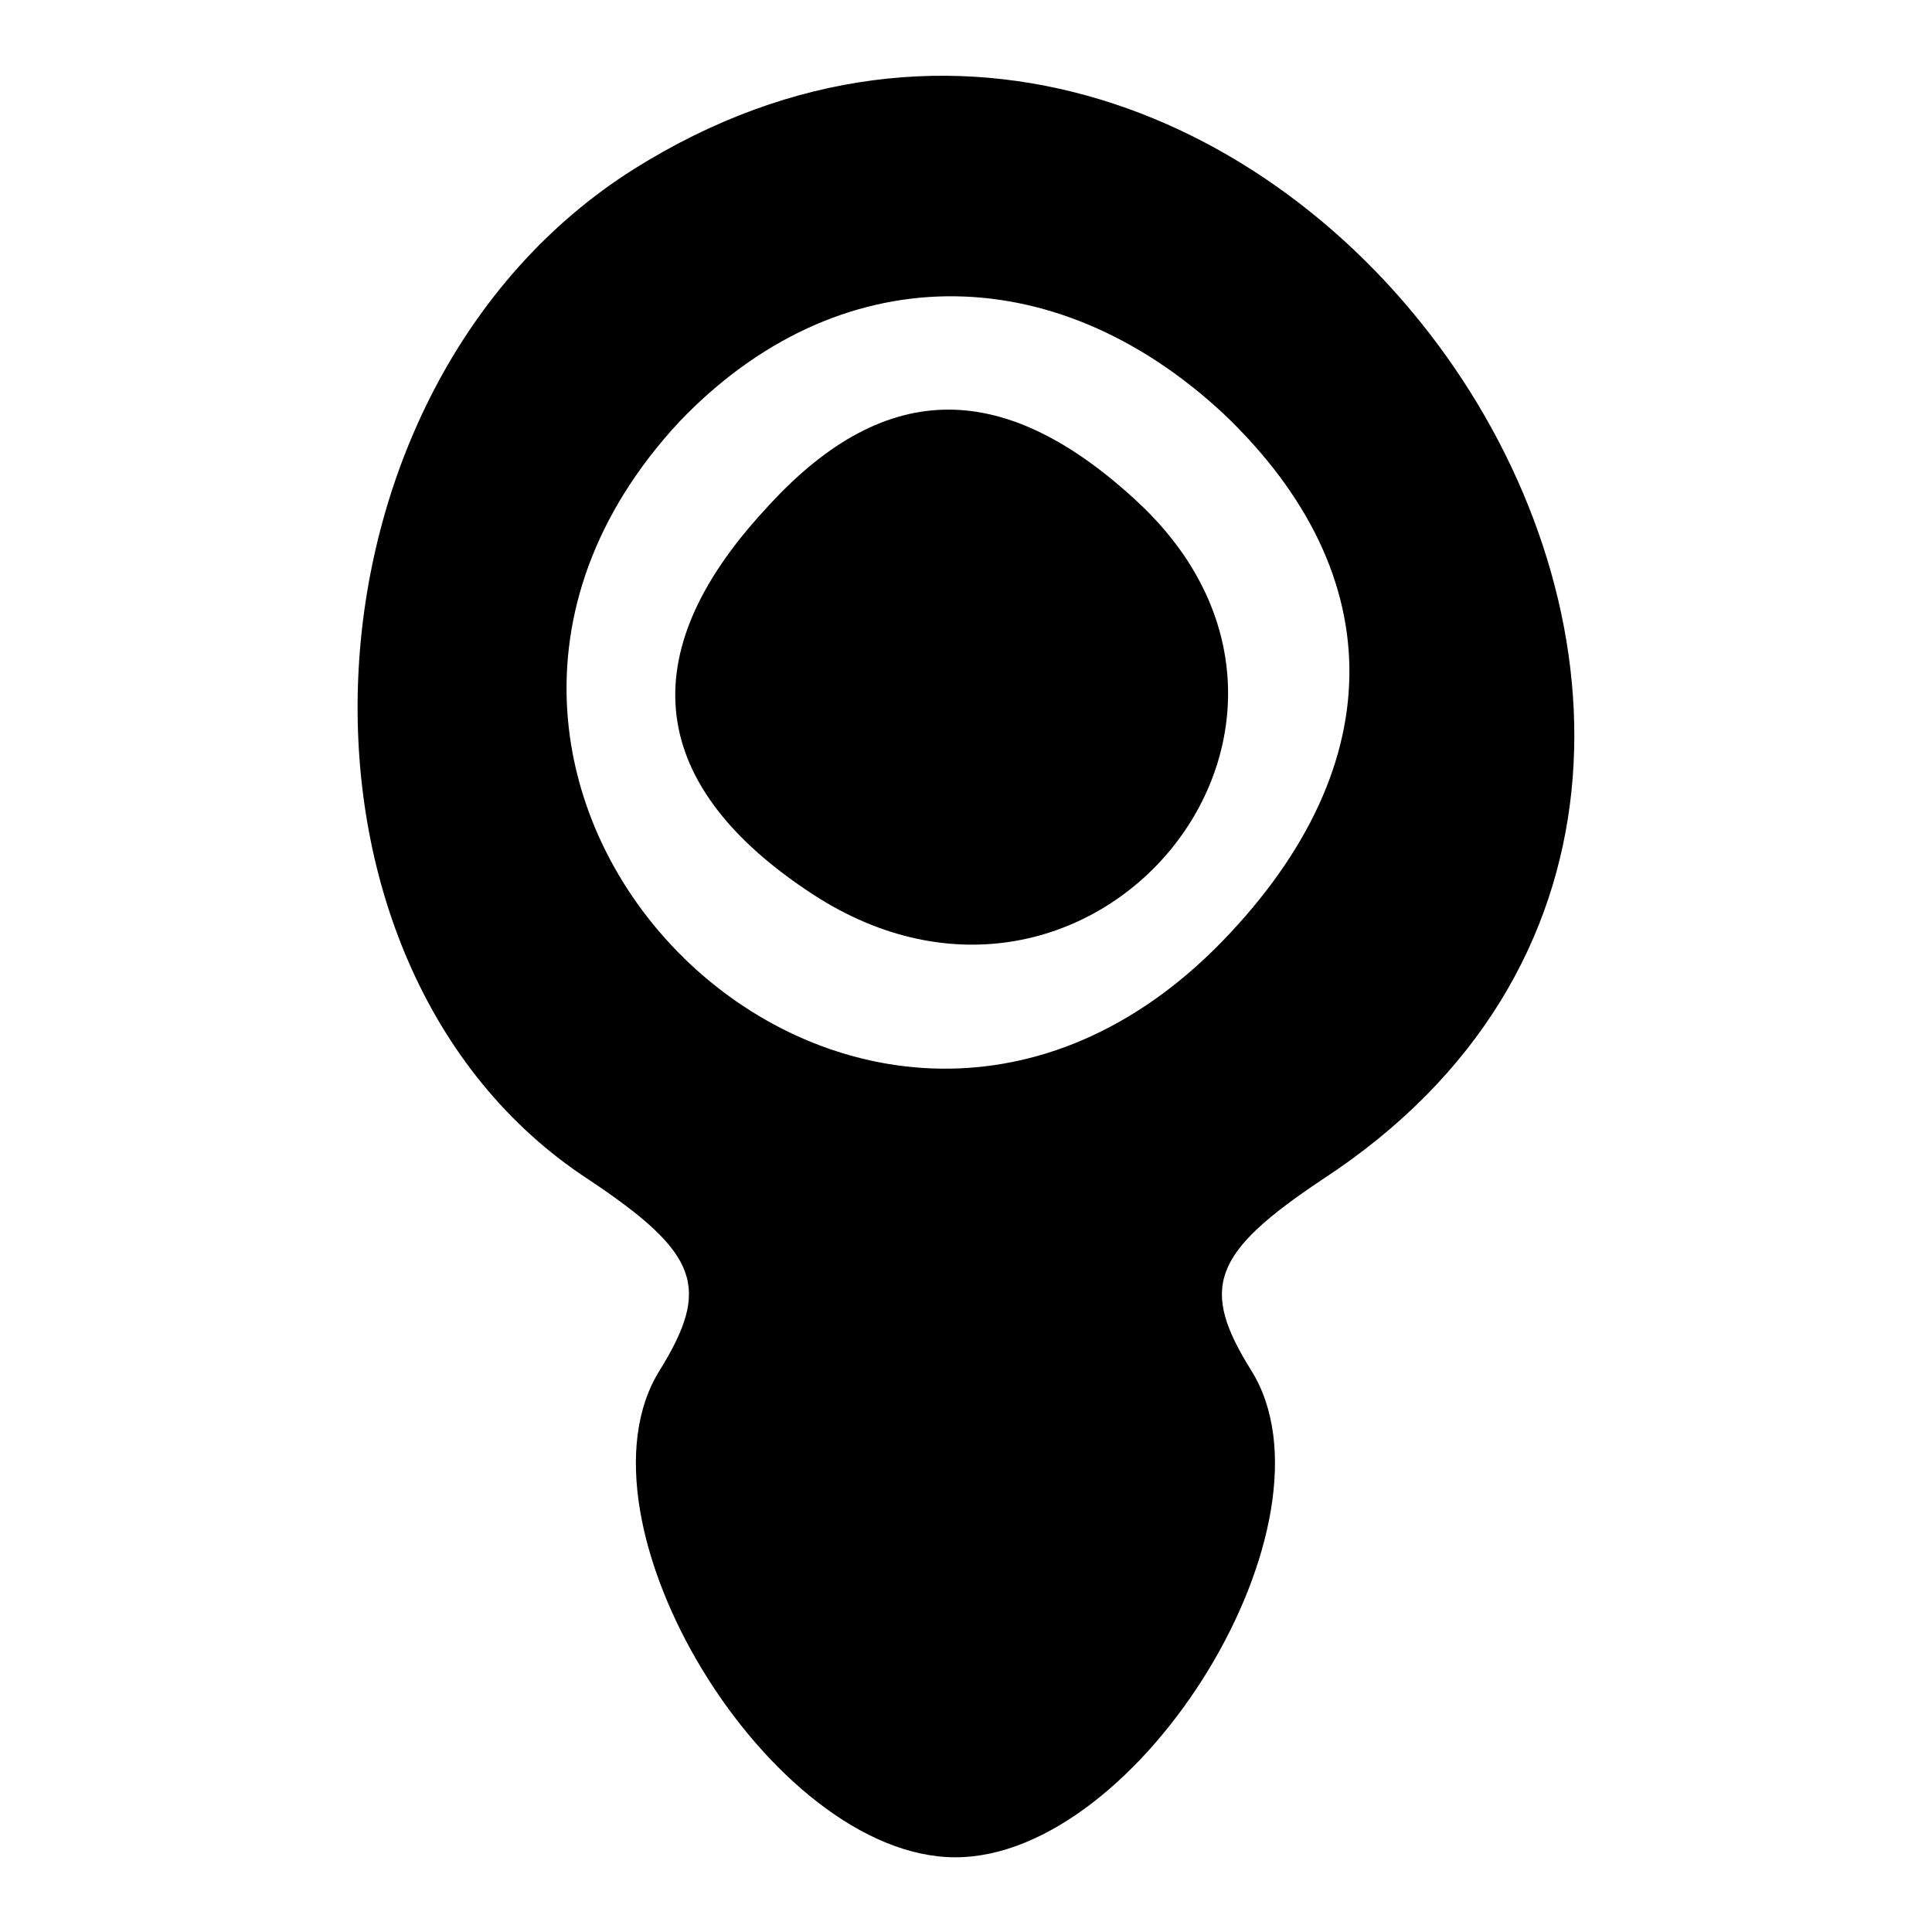
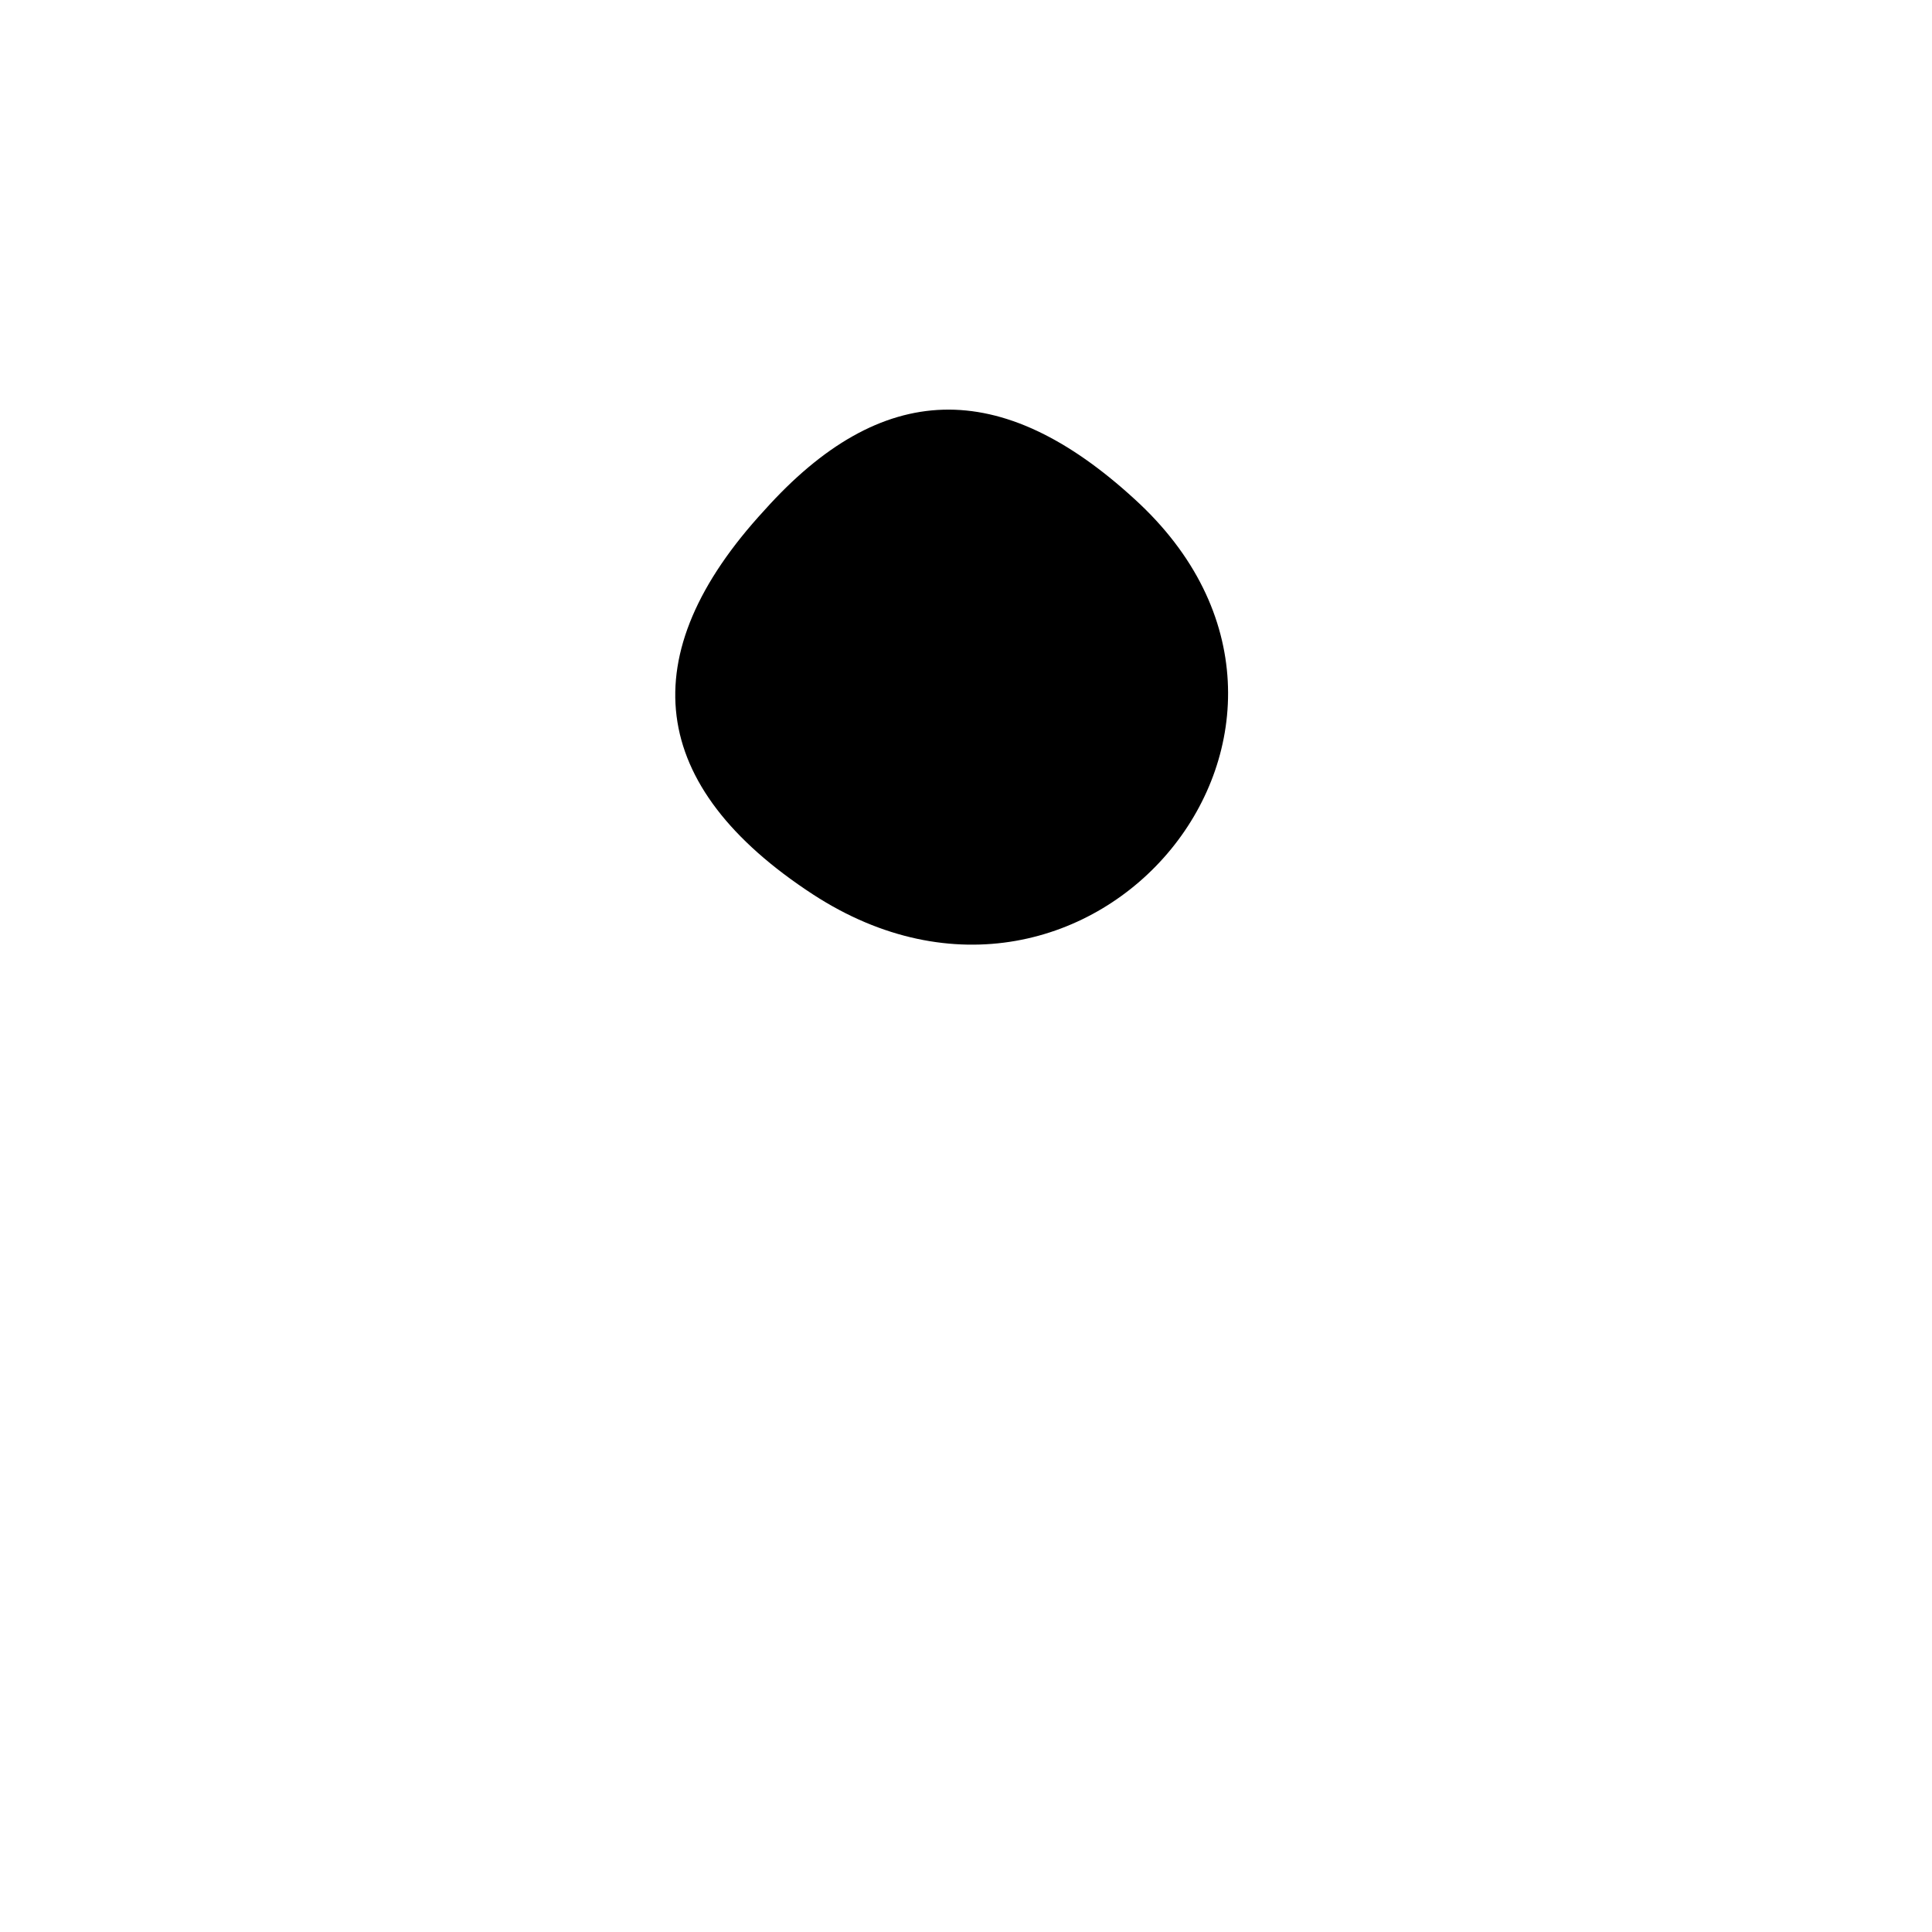
<svg xmlns="http://www.w3.org/2000/svg" version="1.1" x="0px" y="0px" viewBox="0 0 256 256" enable-background="new 0 0 256 256" xml:space="preserve">
  <g>
    <g>
-       <path fill="#000000" d="M84,22.4c-46,29-49.4,105.6-6,133.9c14.7,9.8,16.2,14.3,9.4,25.3c-12.5,20,14.7,64.5,39.2,64.5c24.5,0,51.7-44.5,39.2-64.5c-6.8-10.9-5.3-15.5,9.4-25.3C259,101.6,168.8-30.8,84,22.4L84,22.4z M162.1,54.8c22.6,21.5,22.3,47.5-1.1,70.9C113.4,172.8,44.4,105,90,55.9C110.8,34.1,139.4,33.7,162.1,54.8z" />
      <path fill="#000000" d="M101.3,67.6c-17.7,19.2-15.5,36.6,6.4,50.9c37,24.1,75.4-22.6,42.6-52.4C132.6,49.9,116.8,50.3,101.3,67.6z" />
    </g>
  </g>
</svg>